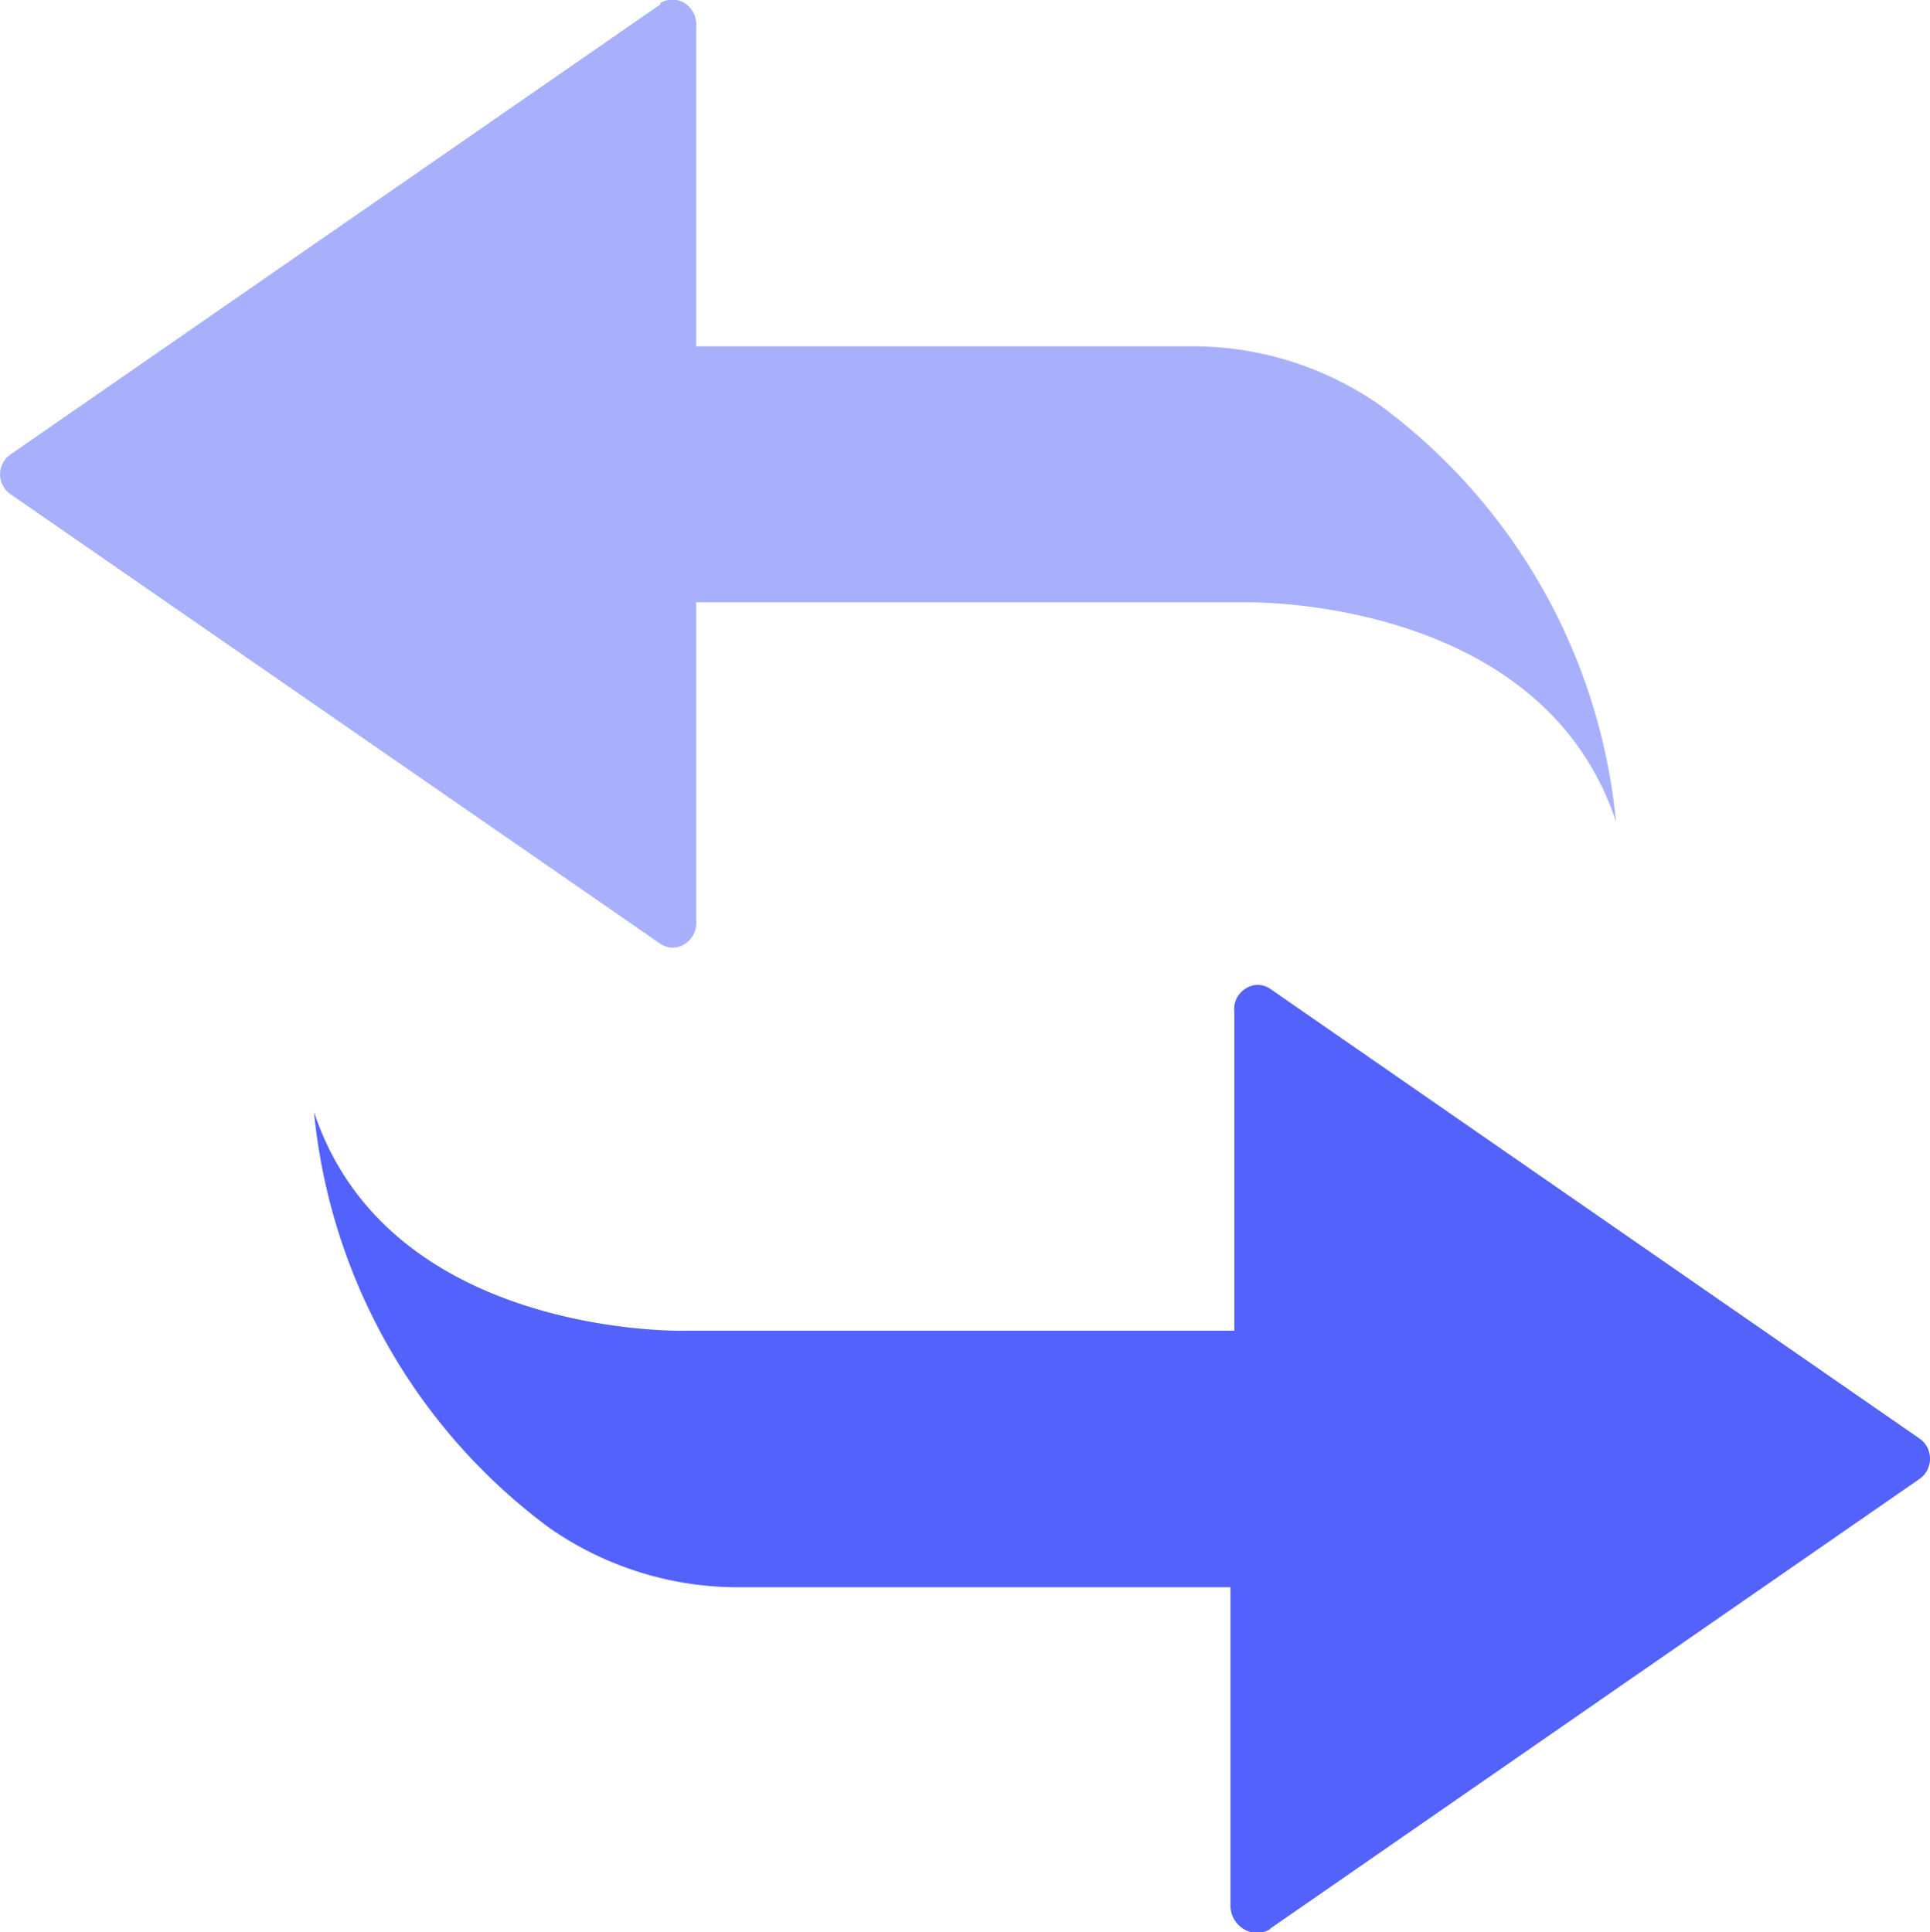
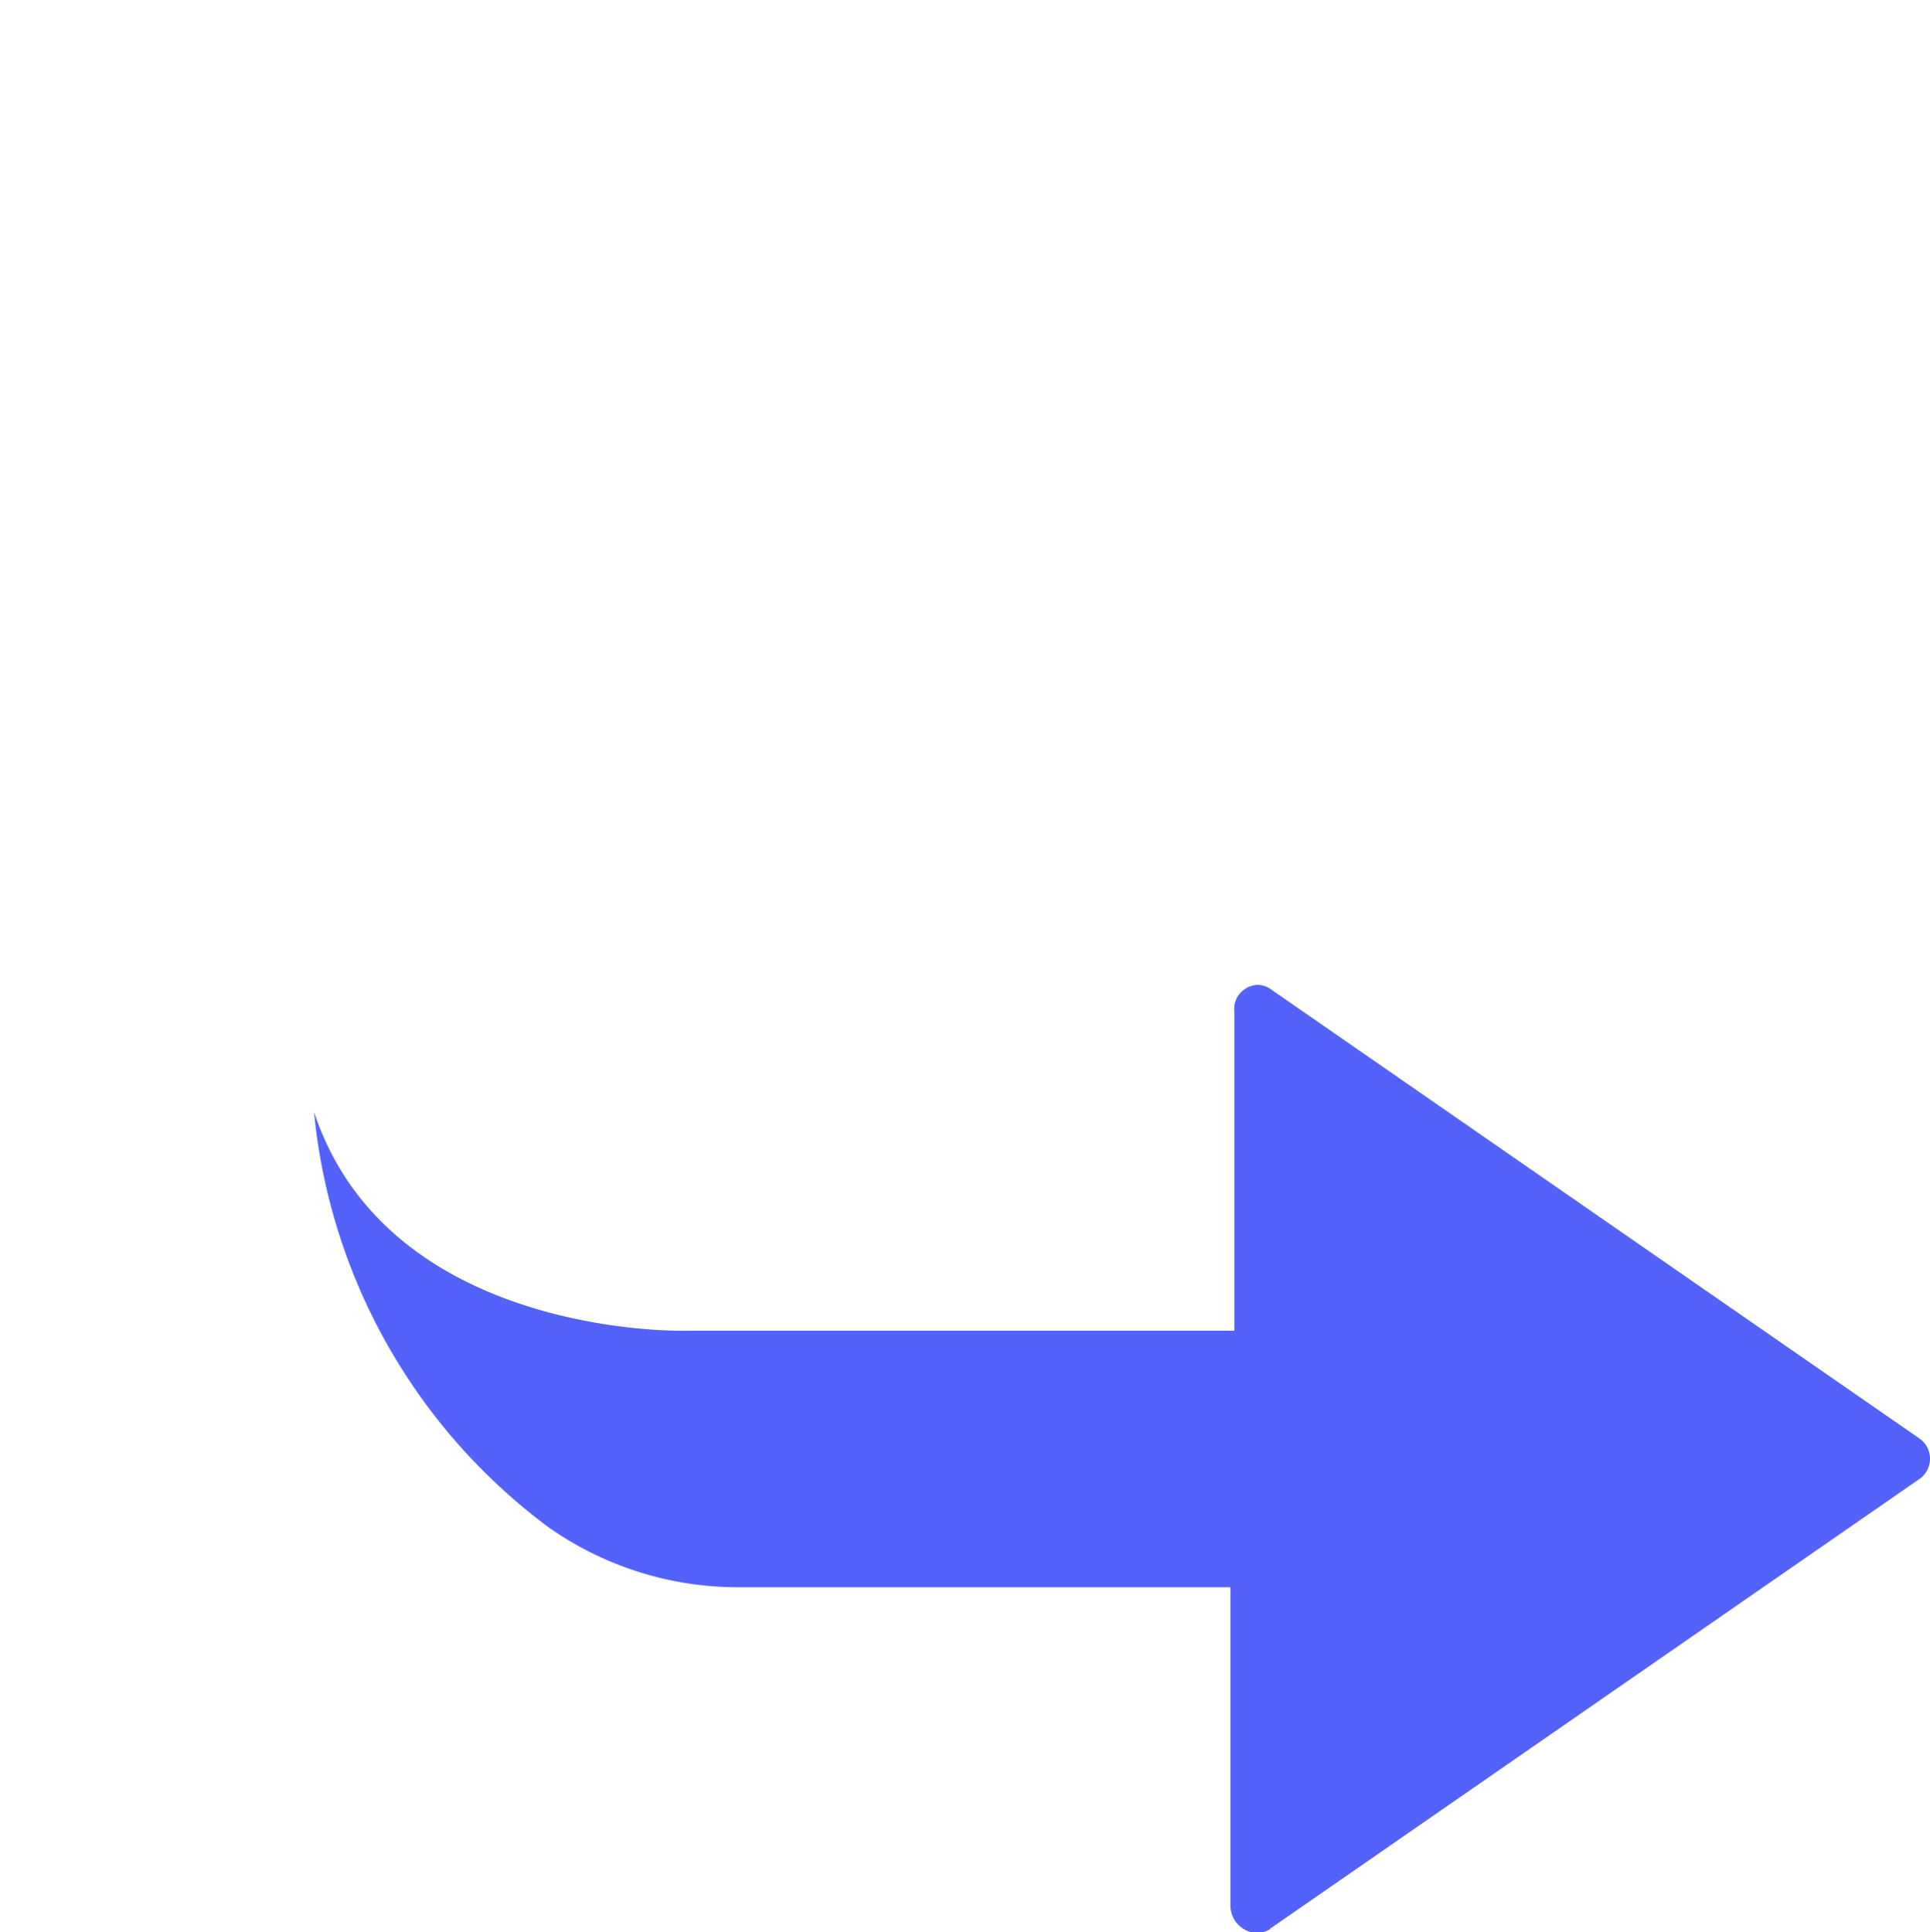
<svg xmlns="http://www.w3.org/2000/svg" id="e5b12096-4d4b-4f58-bf41-1db3273c9d09" data-name="图层 1" viewBox="0 0 39.95 40">
  <defs>
    <style>.ad4d6951-7634-4720-a474-7b02e5a2fcc8,.b8edfbee-f588-42c9-b240-ba25922fba7a{fill:#5262fb;}.ad4d6951-7634-4720-a474-7b02e5a2fcc8{opacity:0.5;}</style>
  </defs>
  <title>part1-fast</title>
  <path class="b8edfbee-f588-42c9-b240-ba25922fba7a" d="M106.62,120.71l13.44-9.31a.51.51,0,0,0,0-.84l-13.44-9.31a.45.45,0,0,0-.51,0,.49.49,0,0,0-.23.47v6.61H94.51s-6.13.16-7.68-4.53a12.16,12.16,0,0,0,4.87,8.61,6.82,6.82,0,0,0,4,1.23H105.8v6.61a.57.57,0,0,0,.28.47.52.52,0,0,0,.54,0Z" transform="translate(-80.33 -80.78)" />
-   <path class="ad4d6951-7634-4720-a474-7b02e5a2fcc8" d="M94,80.87,80.56,90.18a.5.5,0,0,0,0,.84L94,100.32a.45.45,0,0,0,.51,0,.51.51,0,0,0,.23-.48V93.25H106.1s6.13-.15,7.68,4.54a12.16,12.16,0,0,0-4.87-8.61,6.77,6.77,0,0,0-4-1.23H94.74V81.33a.52.52,0,0,0-.23-.48.47.47,0,0,0-.52,0Z" transform="translate(-80.33 -80.78)" />
</svg>